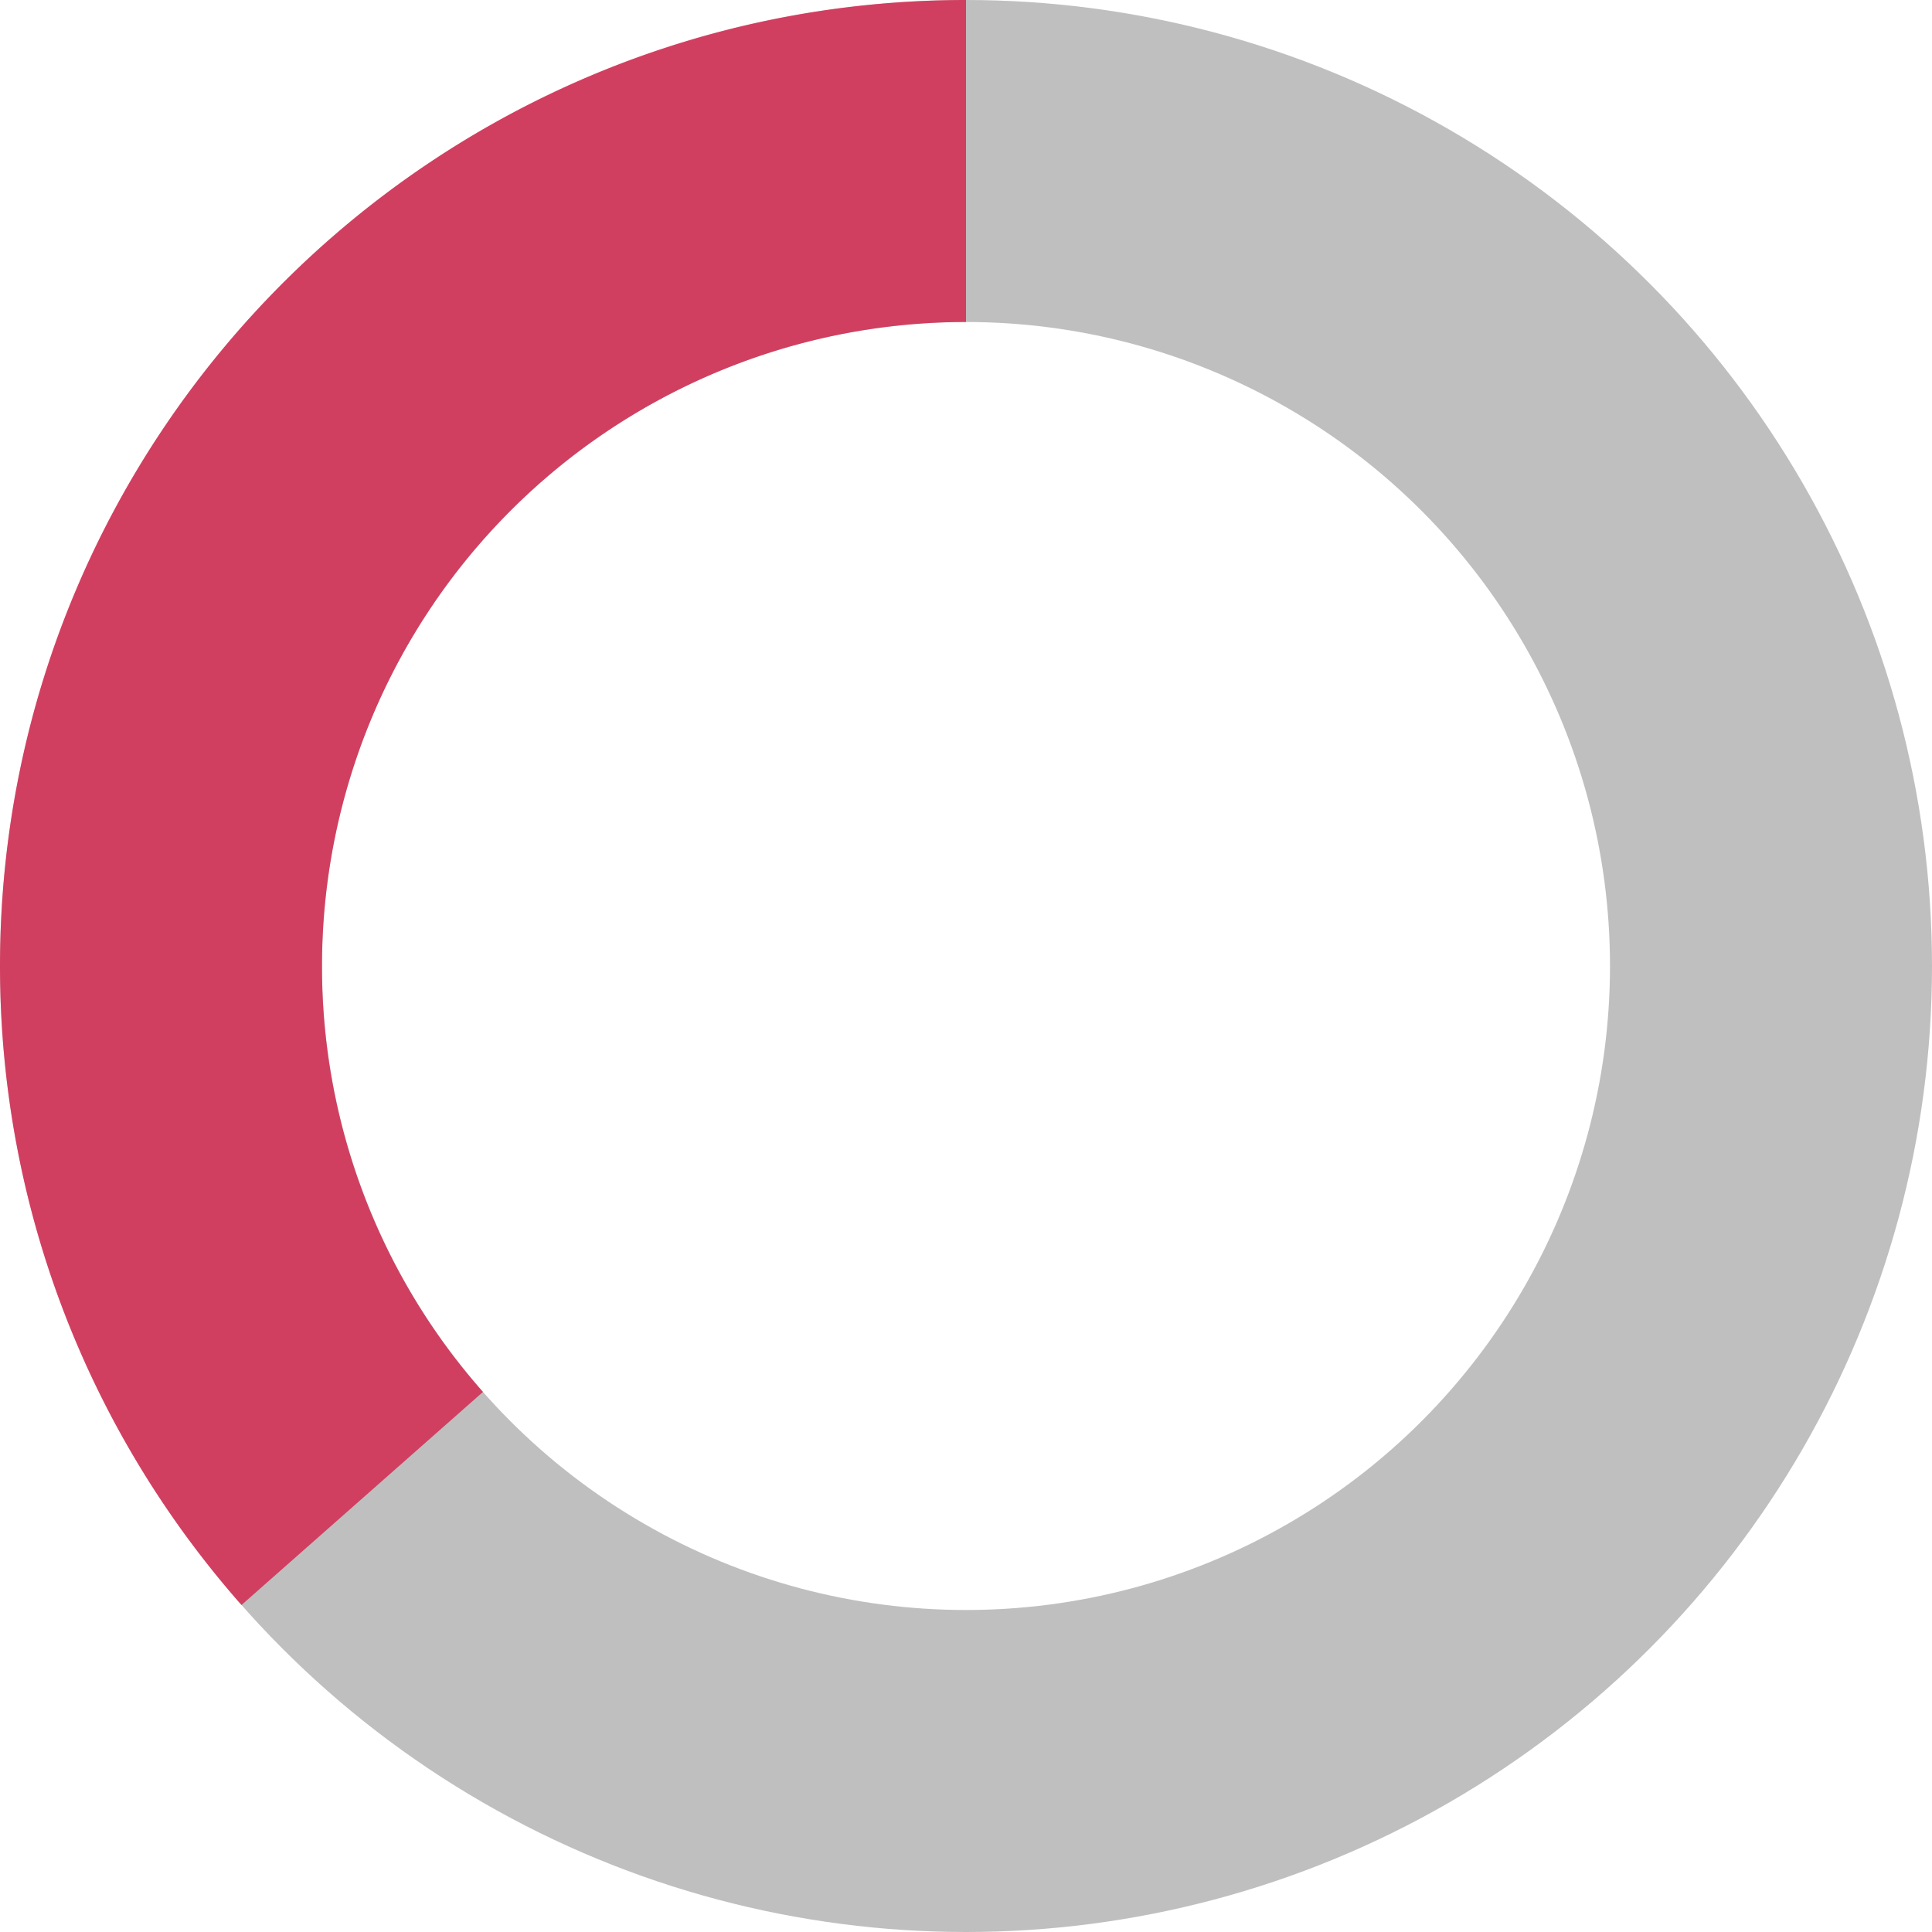
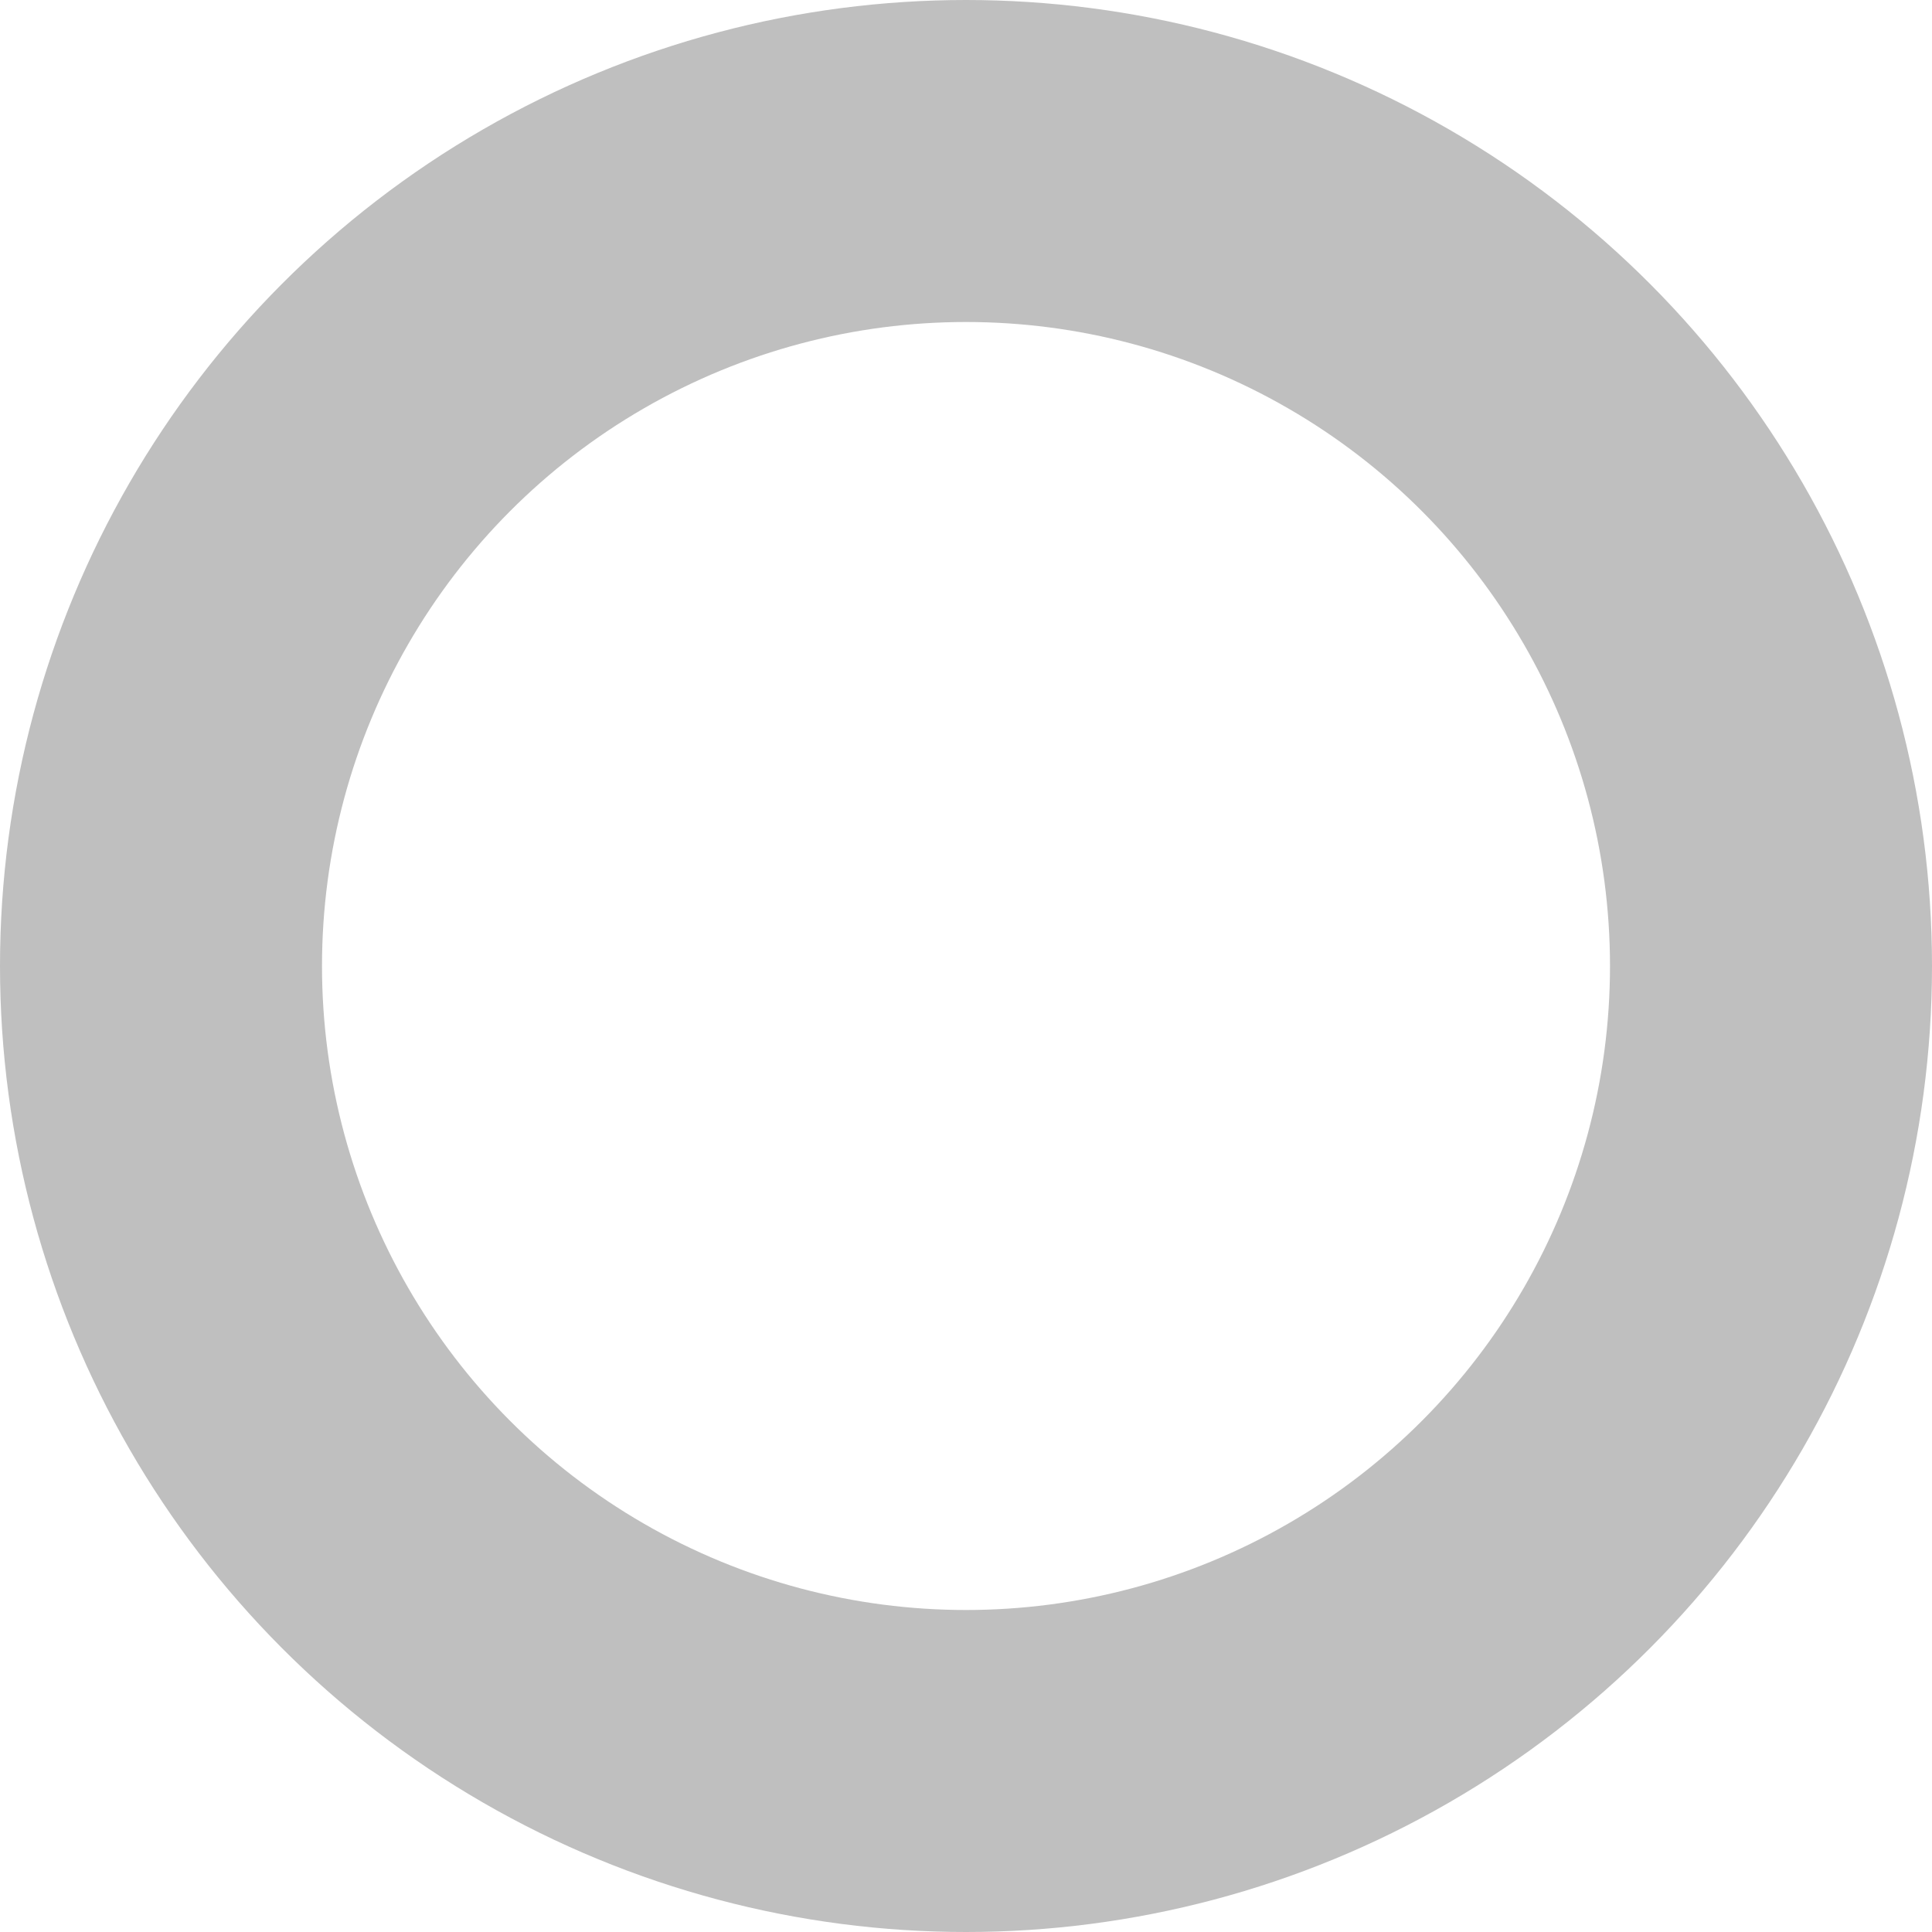
<svg xmlns="http://www.w3.org/2000/svg" fill="none" viewBox="0 0 24 24">
  <circle cx="12" cy="12" r="10" opacity="0.25" stroke="#000000" stroke-width="4" />
-   <path opacity="0.75" fill="#D71440" d="M4 12a8 8 0 018-8V0C5.373 0 0 5.373 0 12h4zm2 5.291A7.962 7.962 0 014 12H0c0 3.042 1.135 5.824 3 7.938l3-2.647z" />
</svg>